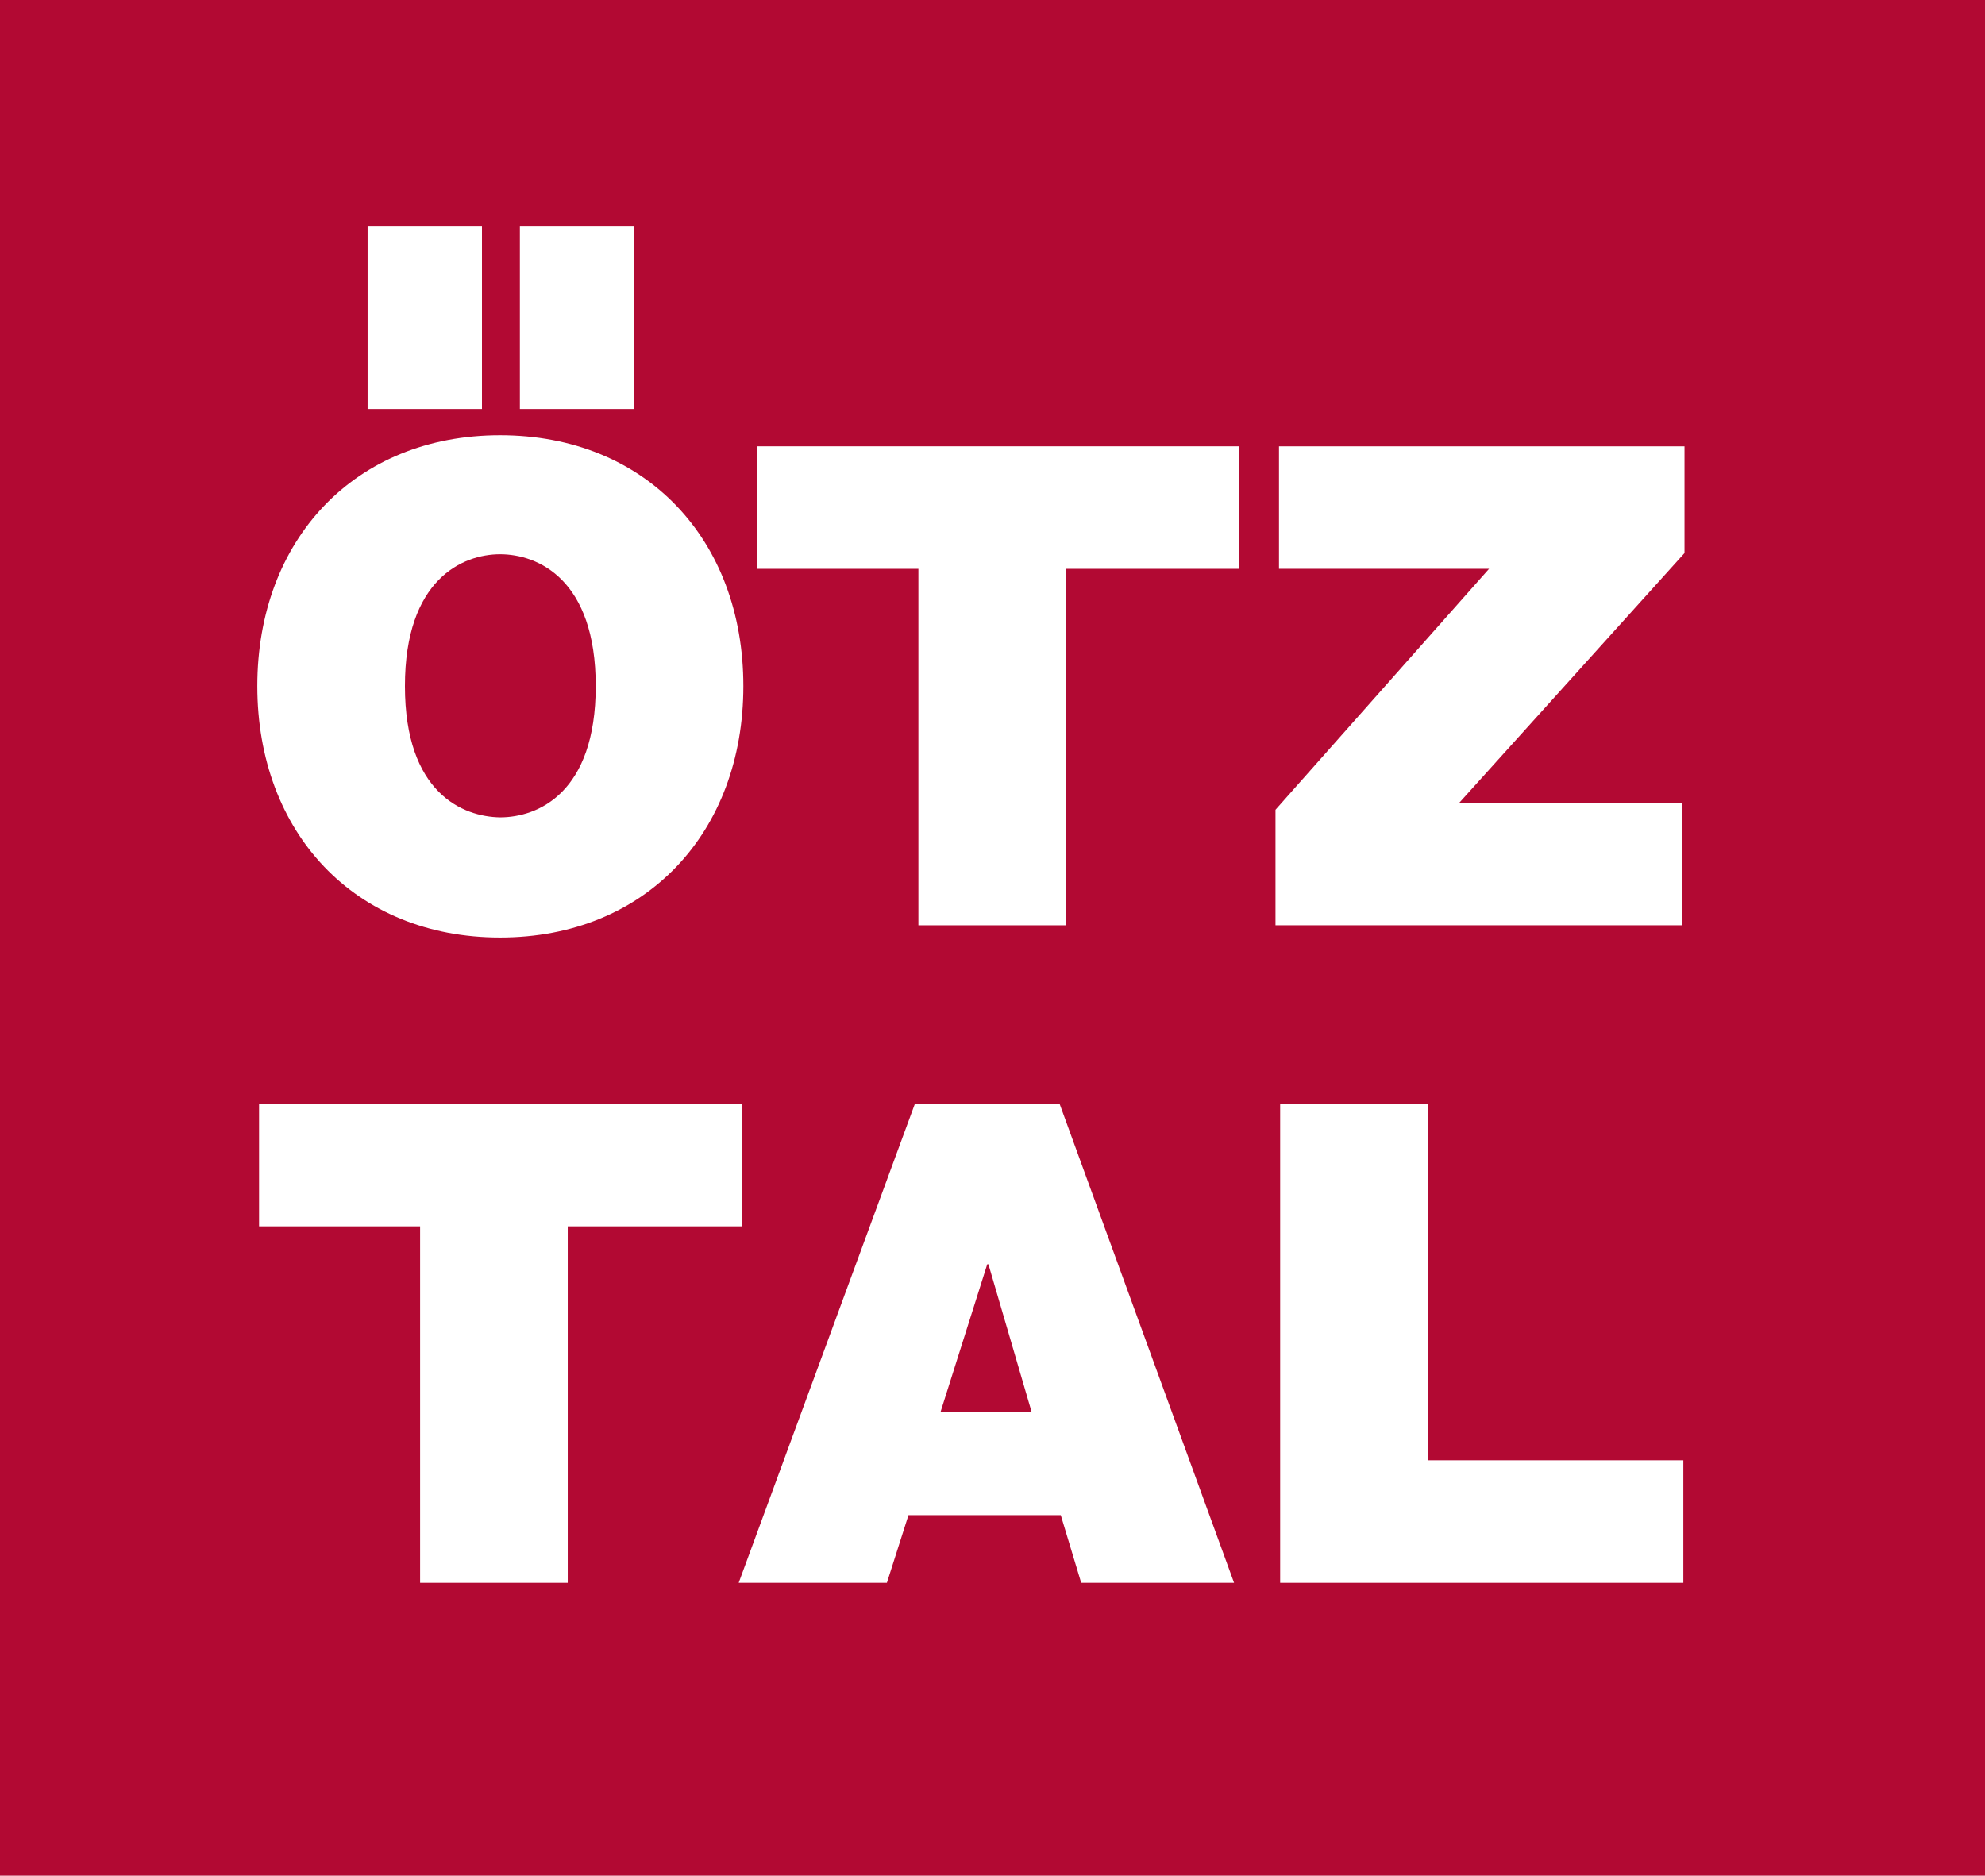
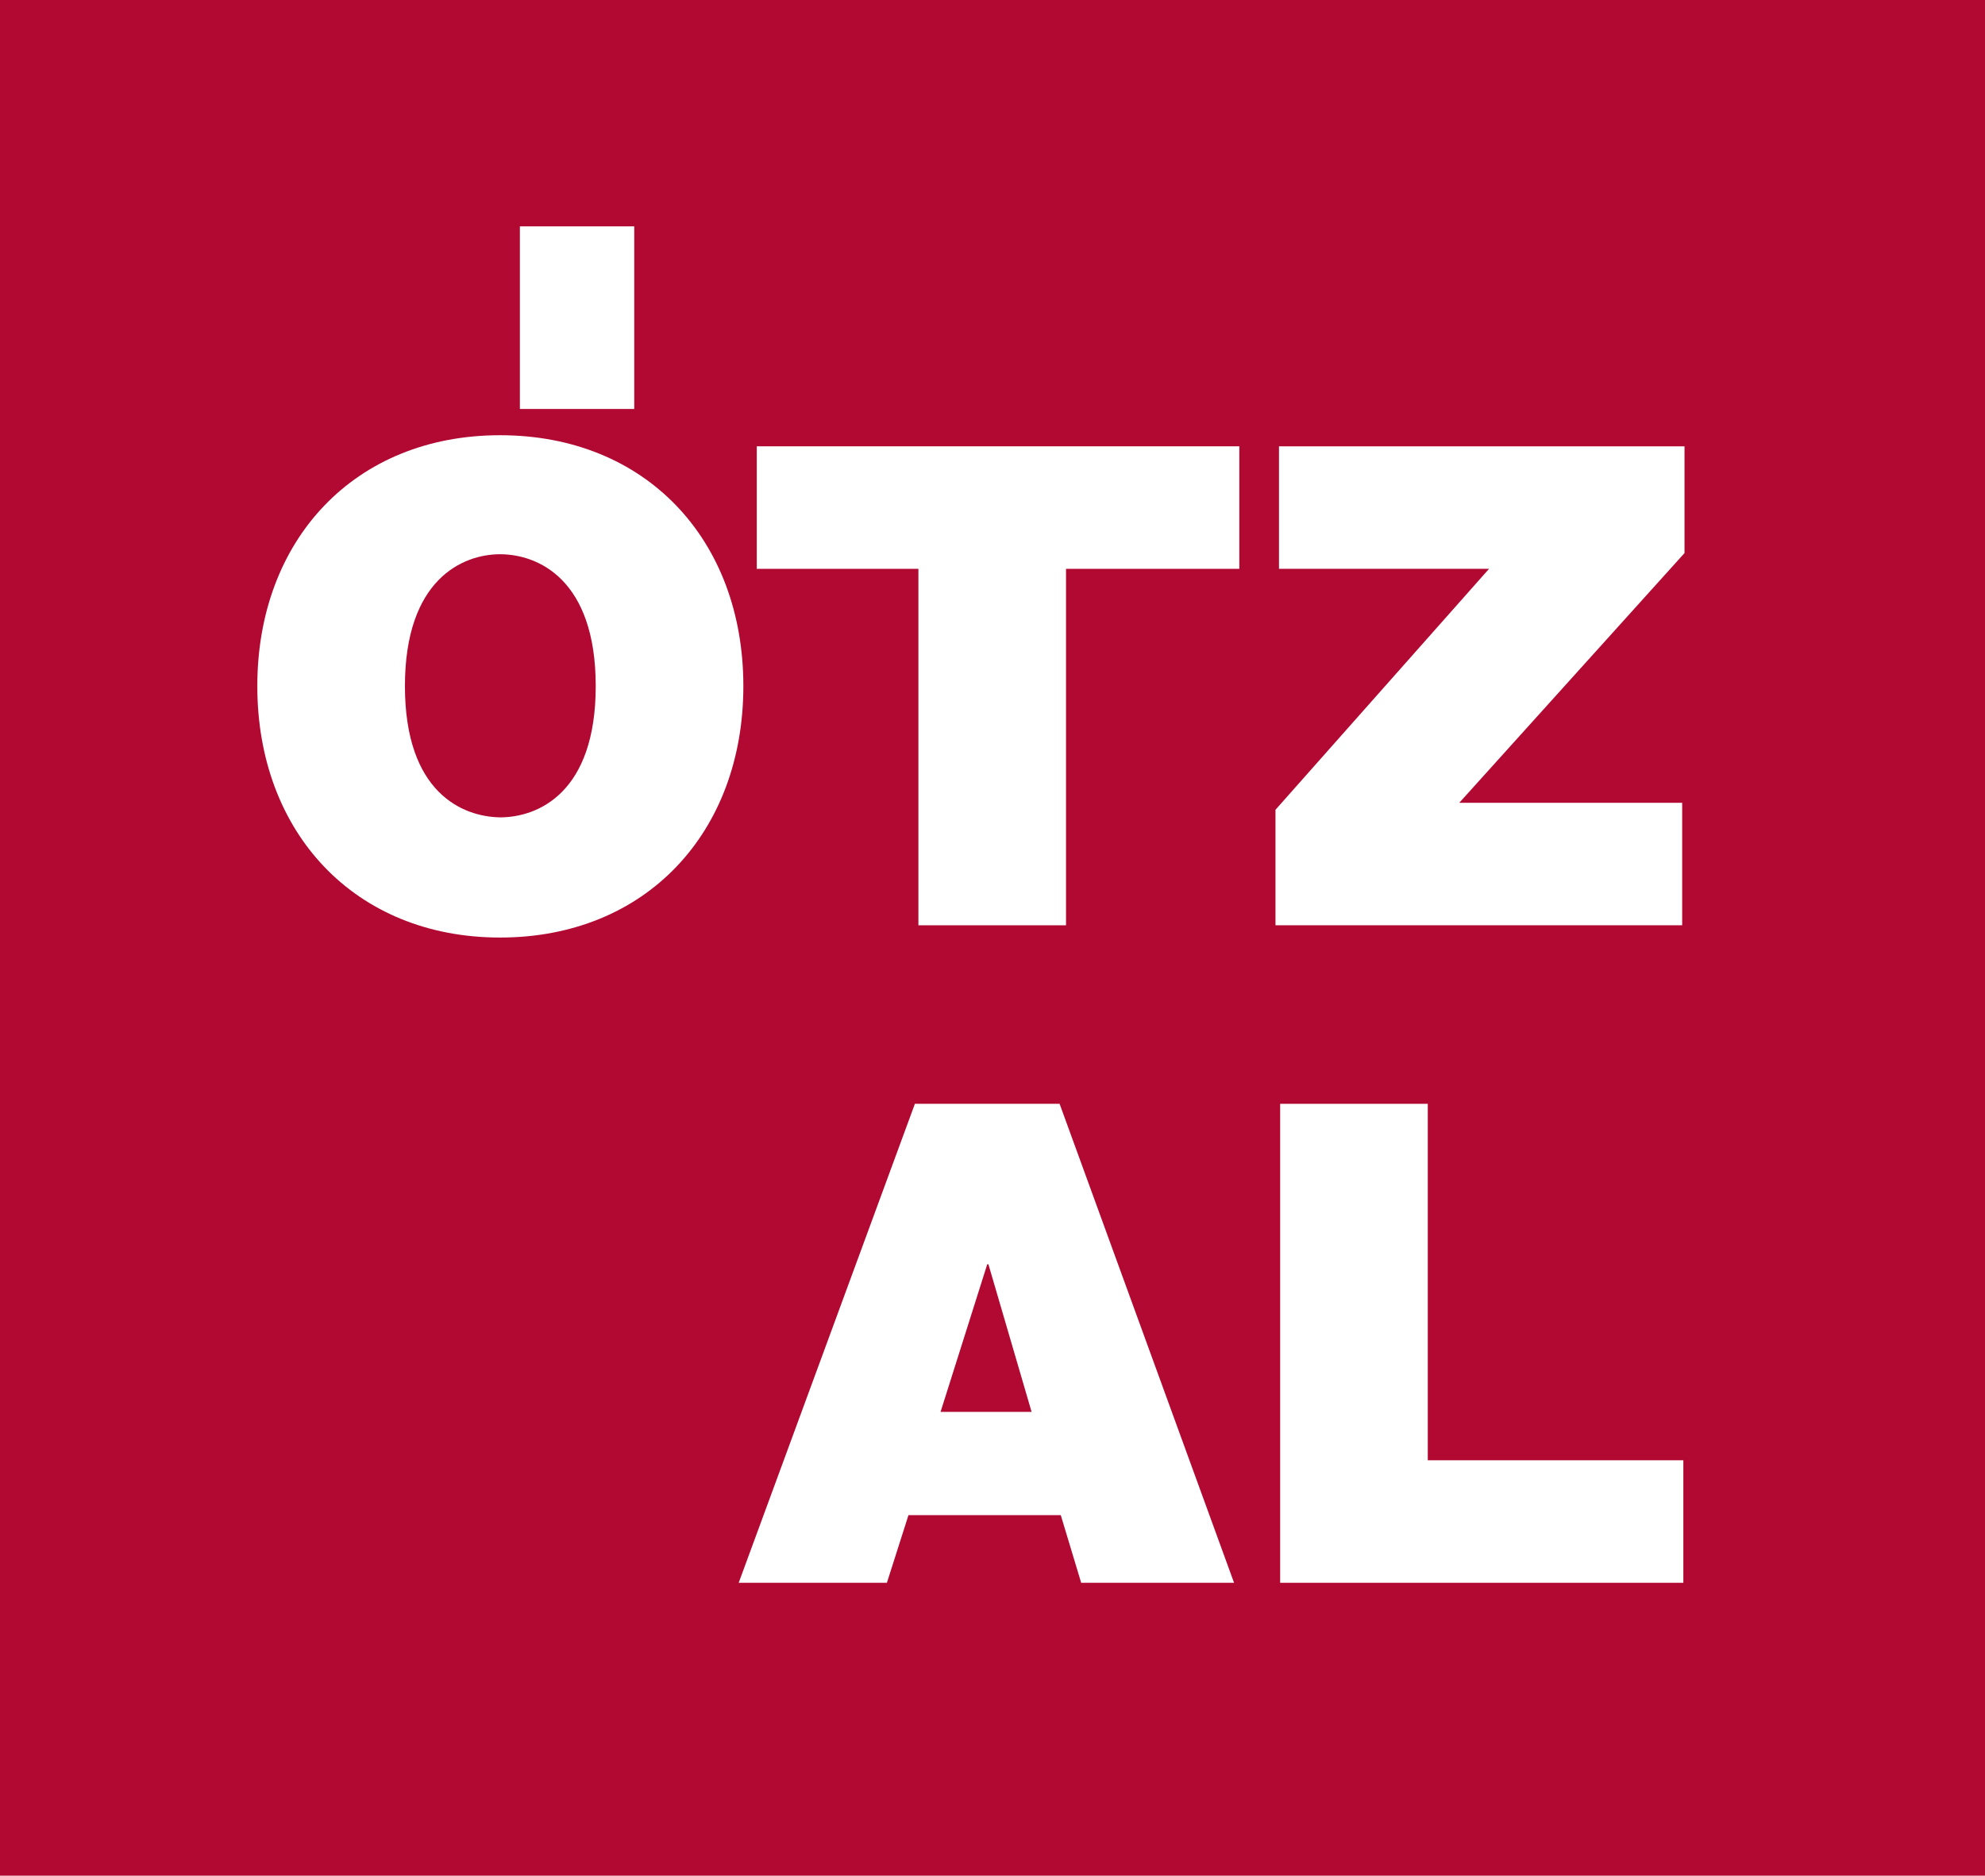
<svg xmlns="http://www.w3.org/2000/svg" version="1.1" id="Ebene_1" x="0px" y="0px" viewBox="0 0 340.2 321.5" style="enable-background:new 0 0 340.2 321.5;" xml:space="preserve">
  <style type="text/css">
	.st0{fill:#B20933;}
	.st1{fill:#FFFFFF;}
</style>
  <g>
    <rect y="0" class="st0" width="340.2" height="321.5" />
    <g>
      <path class="st1" d="M44.1,117.6c0,25.1,16.7,43.1,41.6,43.1c25,0,41.7-18,41.7-43.1c0-25.1-16.7-43-41.7-43    C60.8,74.6,44.1,92.5,44.1,117.6z" />
-       <rect x="63" y="38.8" class="st1" width="19.6" height="31.3" />
-       <path class="st0" d="M69.4,117.6c0-18.3,9.9-22.6,16.3-22.6c6.5,0,16.4,4.3,16.4,22.6c0,18.3-9.9,22.5-16.4,22.5    C79.3,140,69.4,135.9,69.4,117.6z" />
+       <path class="st0" d="M69.4,117.6c0-18.3,9.9-22.6,16.3-22.6c6.5,0,16.4,4.3,16.4,22.6c0,18.3-9.9,22.5-16.4,22.5    C79.3,140,69.4,135.9,69.4,117.6" />
      <rect x="89.1" y="38.8" class="st1" width="19.6" height="31.3" />
      <polygon class="st1" points="218.6,158.6 288.3,158.6 288.3,137.6 250.1,137.6 288.7,94.8 288.7,76.5 219.2,76.5 219.2,97.5     255.2,97.5 218.6,138.8   " />
-       <polygon class="st1" points="72,271.3 97.3,271.3 97.3,210.2 127.1,210.2 127.1,189.2 44.4,189.2 44.4,210.2 72,210.2   " />
      <polygon class="st1" points="157.4,158.6 182.7,158.6 182.7,97.5 212.4,97.5 212.4,76.5 129.7,76.5 129.7,97.5 157.4,97.5   " />
      <polygon class="st1" points="126.6,271.3 152,271.3 155.7,259.7 181.8,259.7 185.3,271.3 211.5,271.3 181.6,189.2 156.8,189.2       " />
      <polygon class="st0" points="161.2,242 169.2,216.7 169.4,216.7 176.8,242   " />
      <polygon class="st1" points="219.4,271.3 288.5,271.3 288.5,250.3 244.7,250.3 244.7,189.2 219.4,189.2   " />
    </g>
  </g>
</svg>